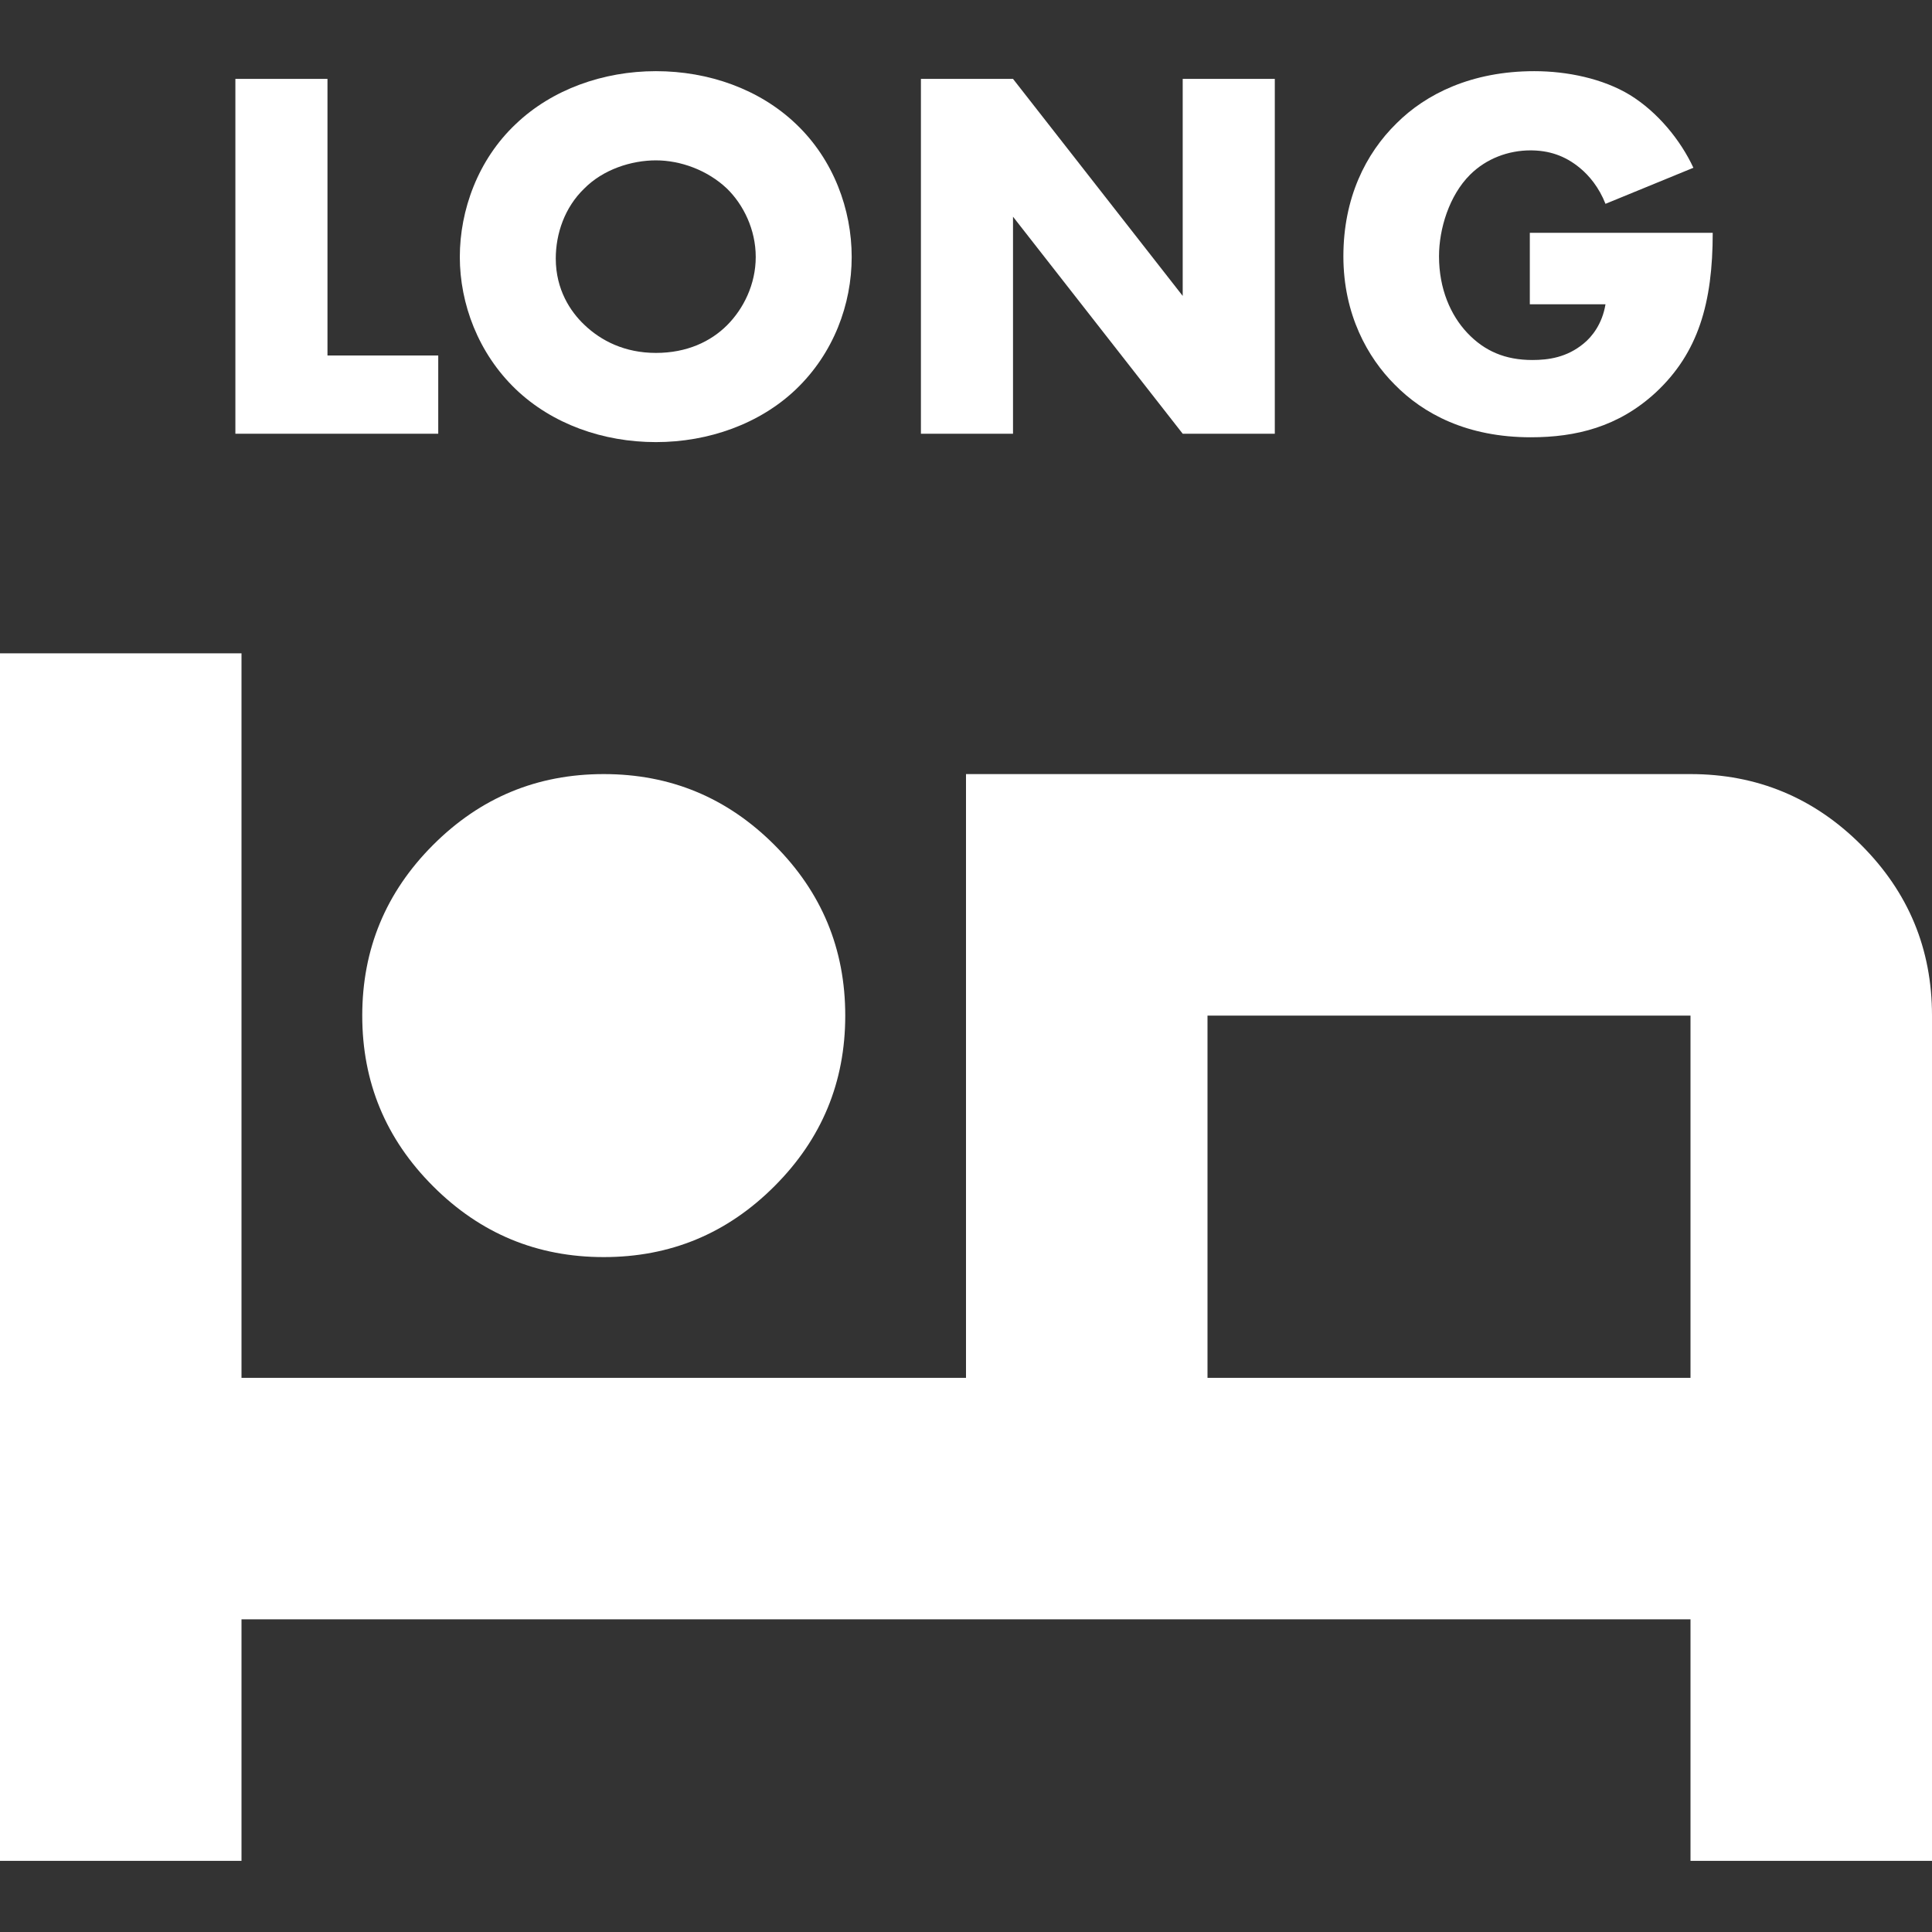
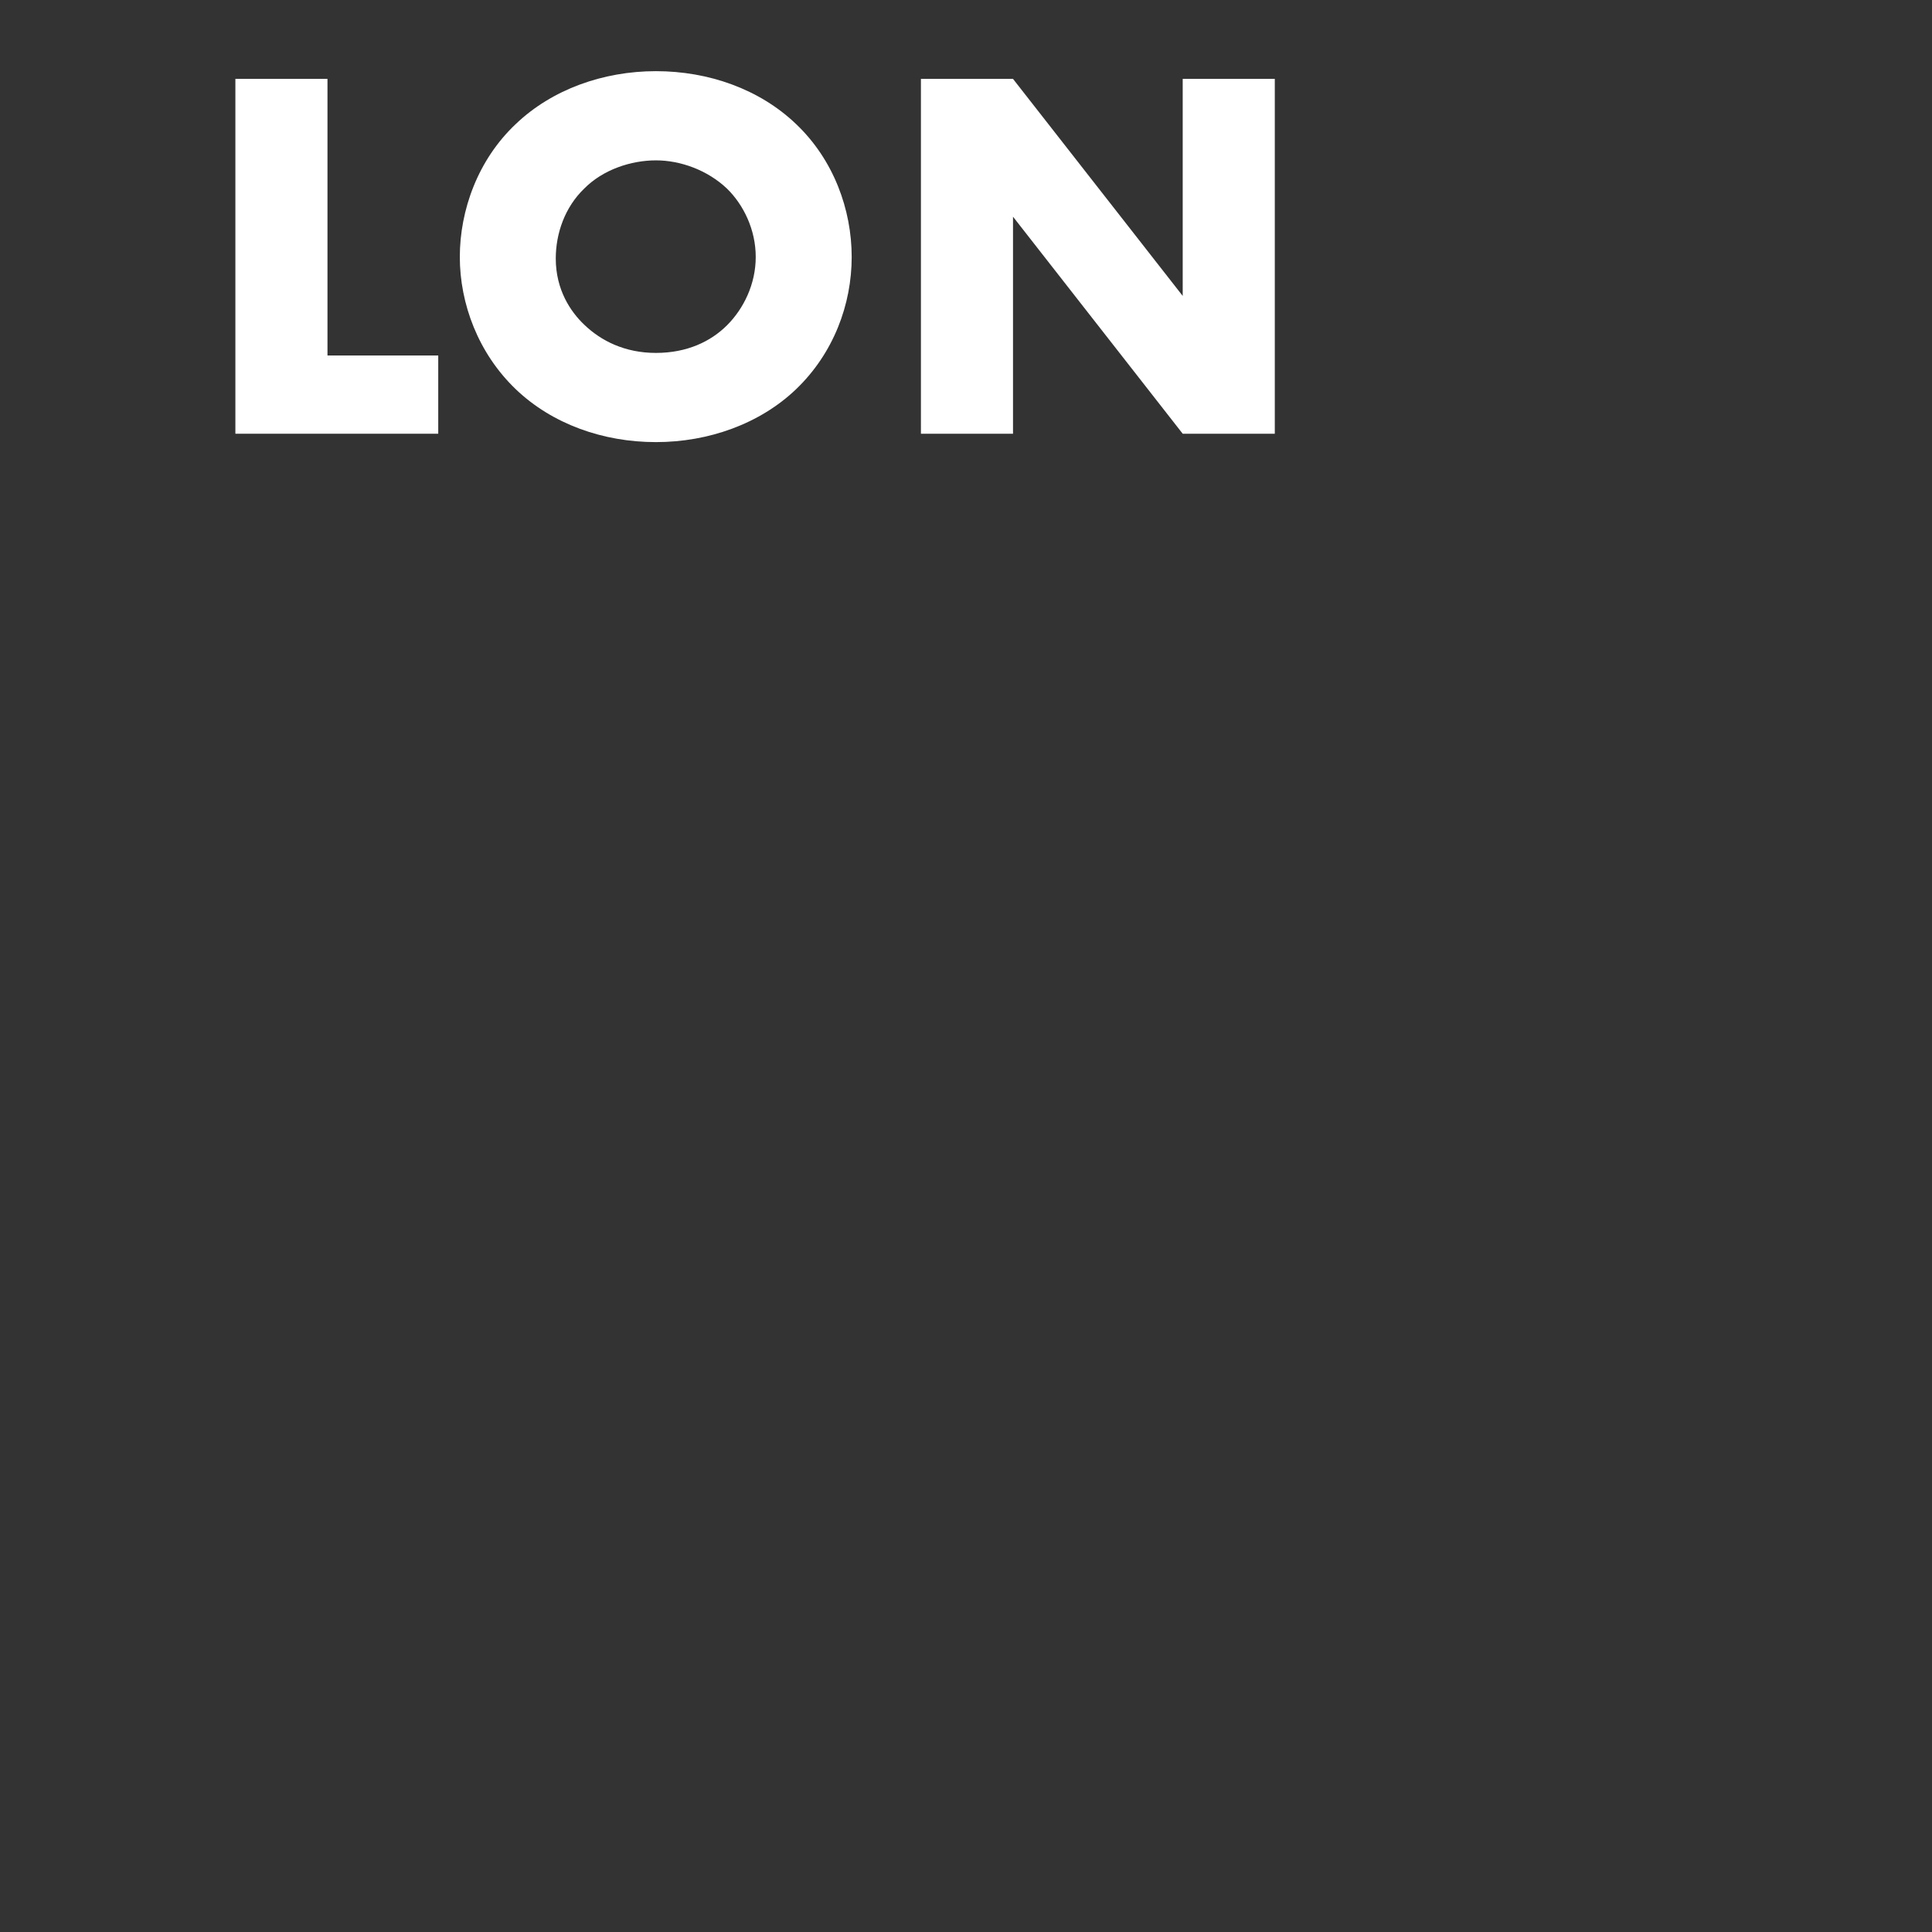
<svg xmlns="http://www.w3.org/2000/svg" id="_レイヤー_2" viewBox="0 0 60 60">
  <rect x="0" y="0" width="60" height="60" fill="#333333" stroke="none" />
  <defs>
    <style>.cls-1{fill:none;}.cls-1,.cls-2{stroke-width:0px;}.cls-2{fill:#fff;}</style>
  </defs>
  <g id="_2">
-     <path class="cls-2" d="M11.25,31.54c0-2.06.73-3.83,2.2-5.3s3.23-2.2,5.3-2.2,3.83.73,5.3,2.2,2.2,3.23,2.2,5.3-.73,3.83-2.2,5.3c-1.47,1.47-3.23,2.2-5.3,2.2s-3.83-.73-5.3-2.2c-1.47-1.47-2.2-3.23-2.2-5.3ZM30,24.04h22.5c2.06,0,3.83.73,5.3,2.2s2.2,3.23,2.2,5.3v26.25h-7.5v-7.5H7.5v7.5H0V20.29h7.5v22.5h22.5v-18.75ZM52.5,42.79v-11.25h-15v11.25h15ZM37.5,42.79v-11.25,11.25Z" />
    <path class="cls-2" d="M10.17,2.45v8.59h3.44v2.43h-6.3V2.45h2.86Z" />
    <path class="cls-2" d="M24.72,12.09c-1.12,1.07-2.71,1.64-4.35,1.64s-3.22-.56-4.35-1.64c-1.17-1.12-1.74-2.66-1.74-4.11s.56-3.02,1.74-4.13c1.12-1.07,2.71-1.64,4.35-1.64s3.22.56,4.35,1.64c1.17,1.11,1.73,2.66,1.73,4.13s-.56,2.99-1.73,4.11ZM18.14,5.86c-.6.58-.88,1.39-.88,2.17,0,.97.46,1.65.88,2.05.53.51,1.27.88,2.23.88s1.7-.35,2.21-.86c.51-.51.89-1.27.89-2.12s-.38-1.62-.89-2.12c-.61-.58-1.45-.88-2.21-.88s-1.64.28-2.23.88Z" />
    <path class="cls-2" d="M28.6,13.48V2.45h2.86l5.27,6.74V2.45h2.86v11.02h-2.86l-5.27-6.74v6.74h-2.86Z" />
-     <path class="cls-2" d="M47.51,7.23h5.68c0,2.18-.45,3.73-1.77,4.96-1.16,1.07-2.48,1.39-3.88,1.39-1.98,0-3.34-.73-4.23-1.64-.83-.83-1.59-2.17-1.59-3.98s.69-3.19,1.65-4.13c.91-.91,2.33-1.62,4.28-1.62,1.02,0,2.13.23,2.97.74.86.53,1.57,1.4,1.97,2.26l-2.73,1.12c-.2-.51-.51-.88-.79-1.11-.48-.4-.99-.55-1.54-.55-.68,0-1.37.25-1.88.76-.64.64-.96,1.67-.96,2.53,0,1.01.36,1.83.88,2.38.53.56,1.17.84,2.02.84.5,0,1.07-.08,1.59-.51.26-.21.58-.61.68-1.22h-2.35v-2.23Z" />
    <rect class="cls-1" width="60" height="60" />
  </g>
</svg>